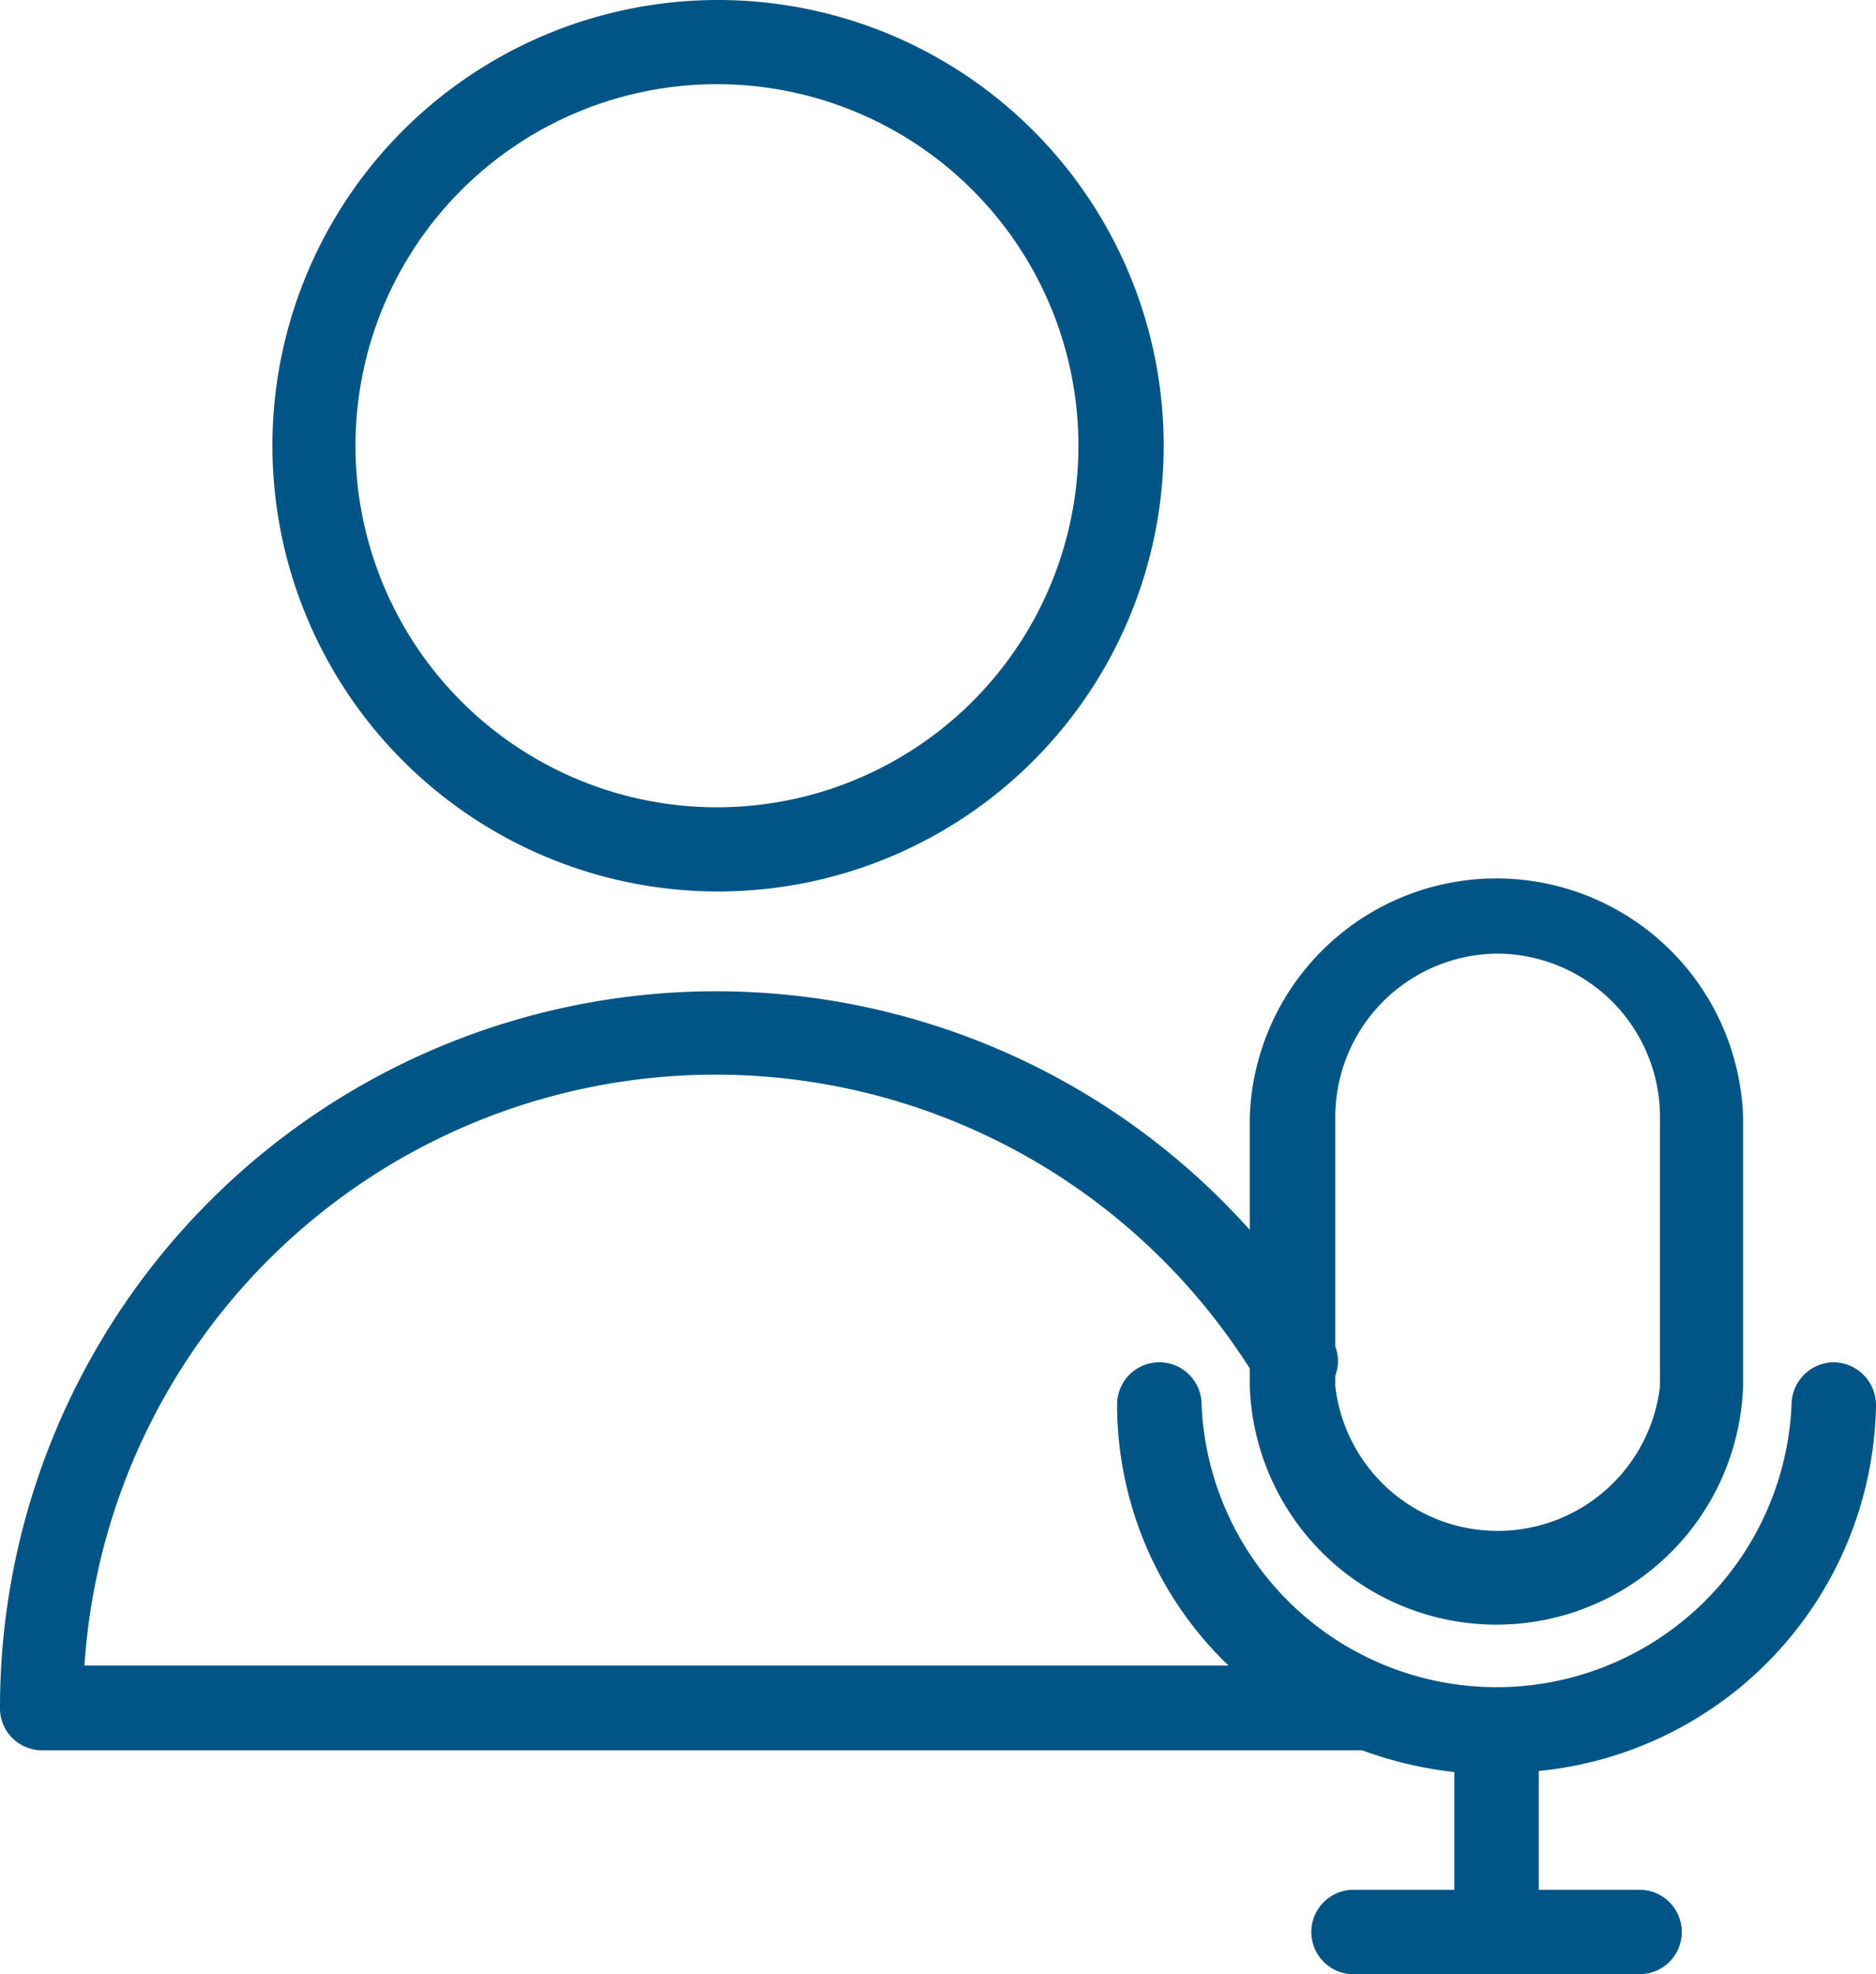
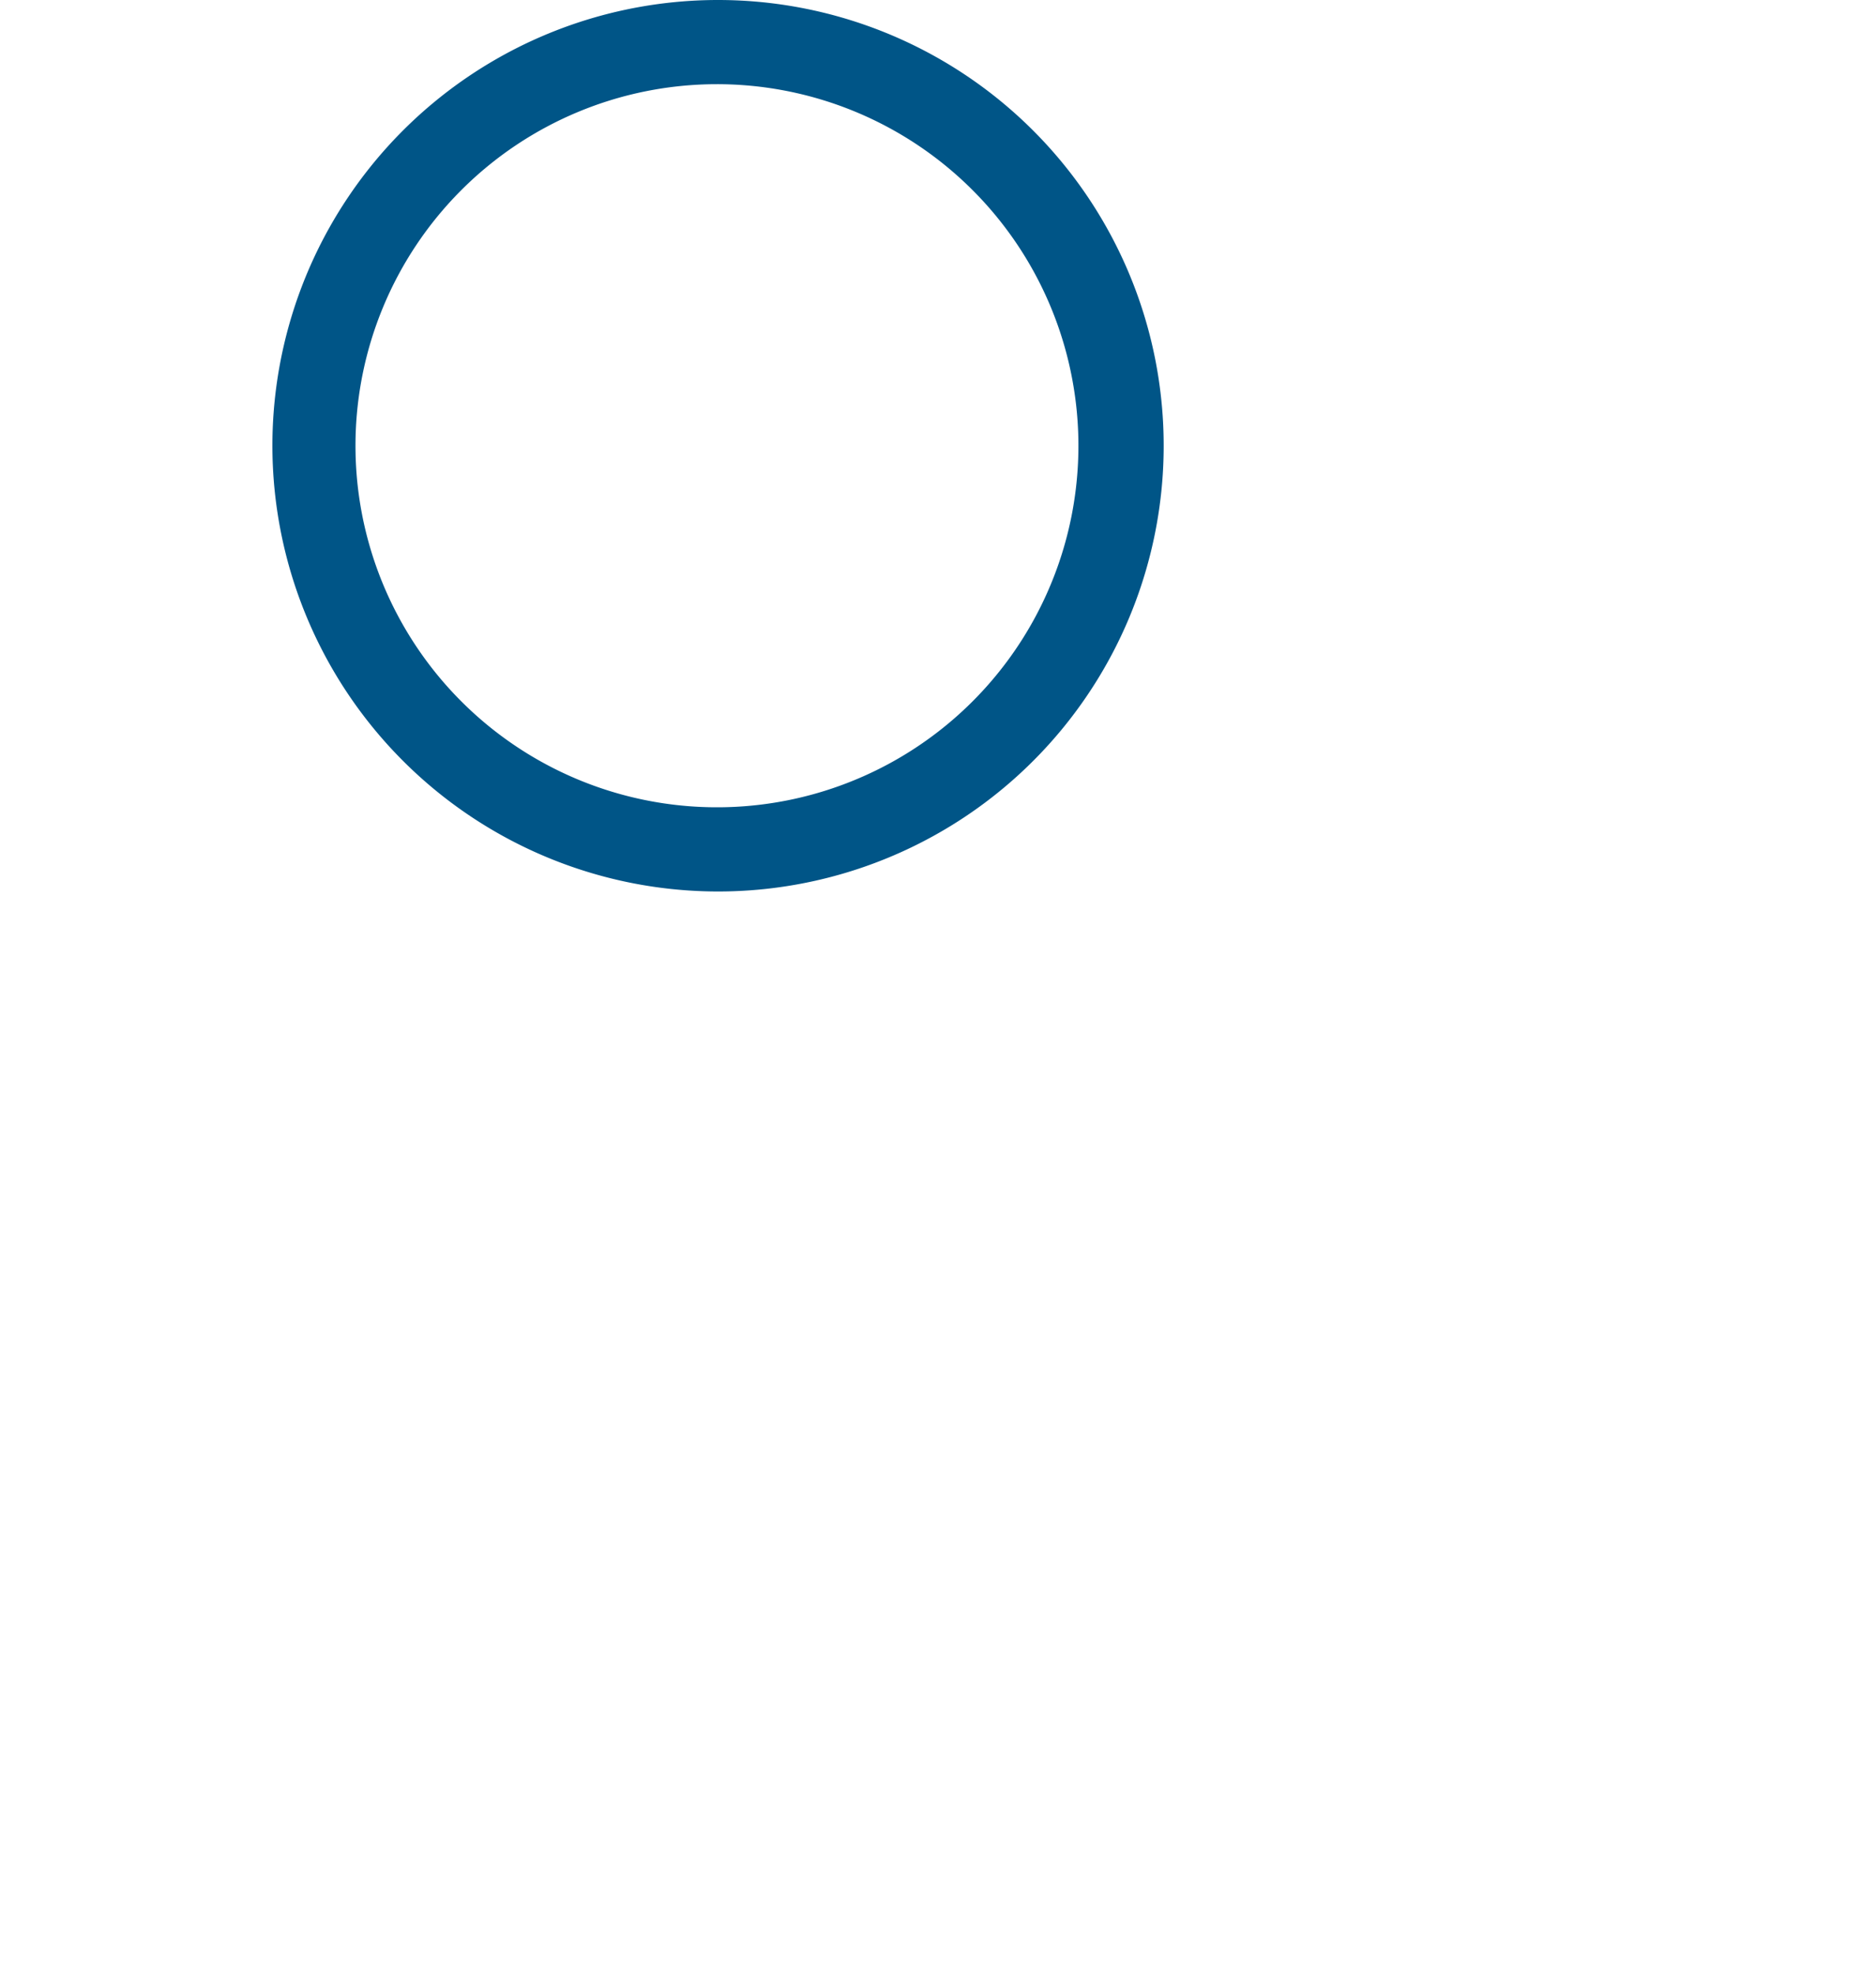
<svg xmlns="http://www.w3.org/2000/svg" viewBox="0 0 68.87 72.46">
  <defs>
    <style>
      .cls-1 {
        fill: #005587;
      }
    </style>
  </defs>
  <g id="Ebene_2" data-name="Ebene 2">
    <g id="Ebene_1-2" data-name="Ebene 1">
      <path class="cls-1" d="M26.31,32.72A16.36,16.36,0,1,0,10,16.36,16.37,16.37,0,0,0,26.31,32.72Zm0-29.63A13.27,13.27,0,1,1,13.05,16.36,13.27,13.27,0,0,1,26.31,3.09Z" />
-       <path class="cls-1" d="M67.32,50a1.56,1.56,0,0,0-1.55,1.55,10.84,10.84,0,0,1-21.66,0,1.55,1.55,0,0,0-3.1,0,13.28,13.28,0,0,0,4.09,9.58h-42A23.22,23.22,0,0,1,45.48,49.62c.14.2.28.41.4.61v.64a9.06,9.06,0,0,0,18.11,0V41a9.06,9.06,0,0,0-18.11,0v4.14A26.29,26.29,0,0,0,0,62.69a1.54,1.54,0,0,0,1.55,1.55H50a14.55,14.55,0,0,0,3.39.8v4.32h-3.7a1.55,1.55,0,0,0,0,3.1h10.5a1.55,1.55,0,0,0,0-3.1H56.49V65A13.72,13.72,0,0,0,68.87,51.58,1.57,1.57,0,0,0,67.32,50ZM54.94,35a6,6,0,0,1,6,6v9.88a6,6,0,0,1-11.92,0v-.39a1.52,1.52,0,0,0,0-1.07V41A6,6,0,0,1,54.94,35Z" />
    </g>
  </g>
</svg>